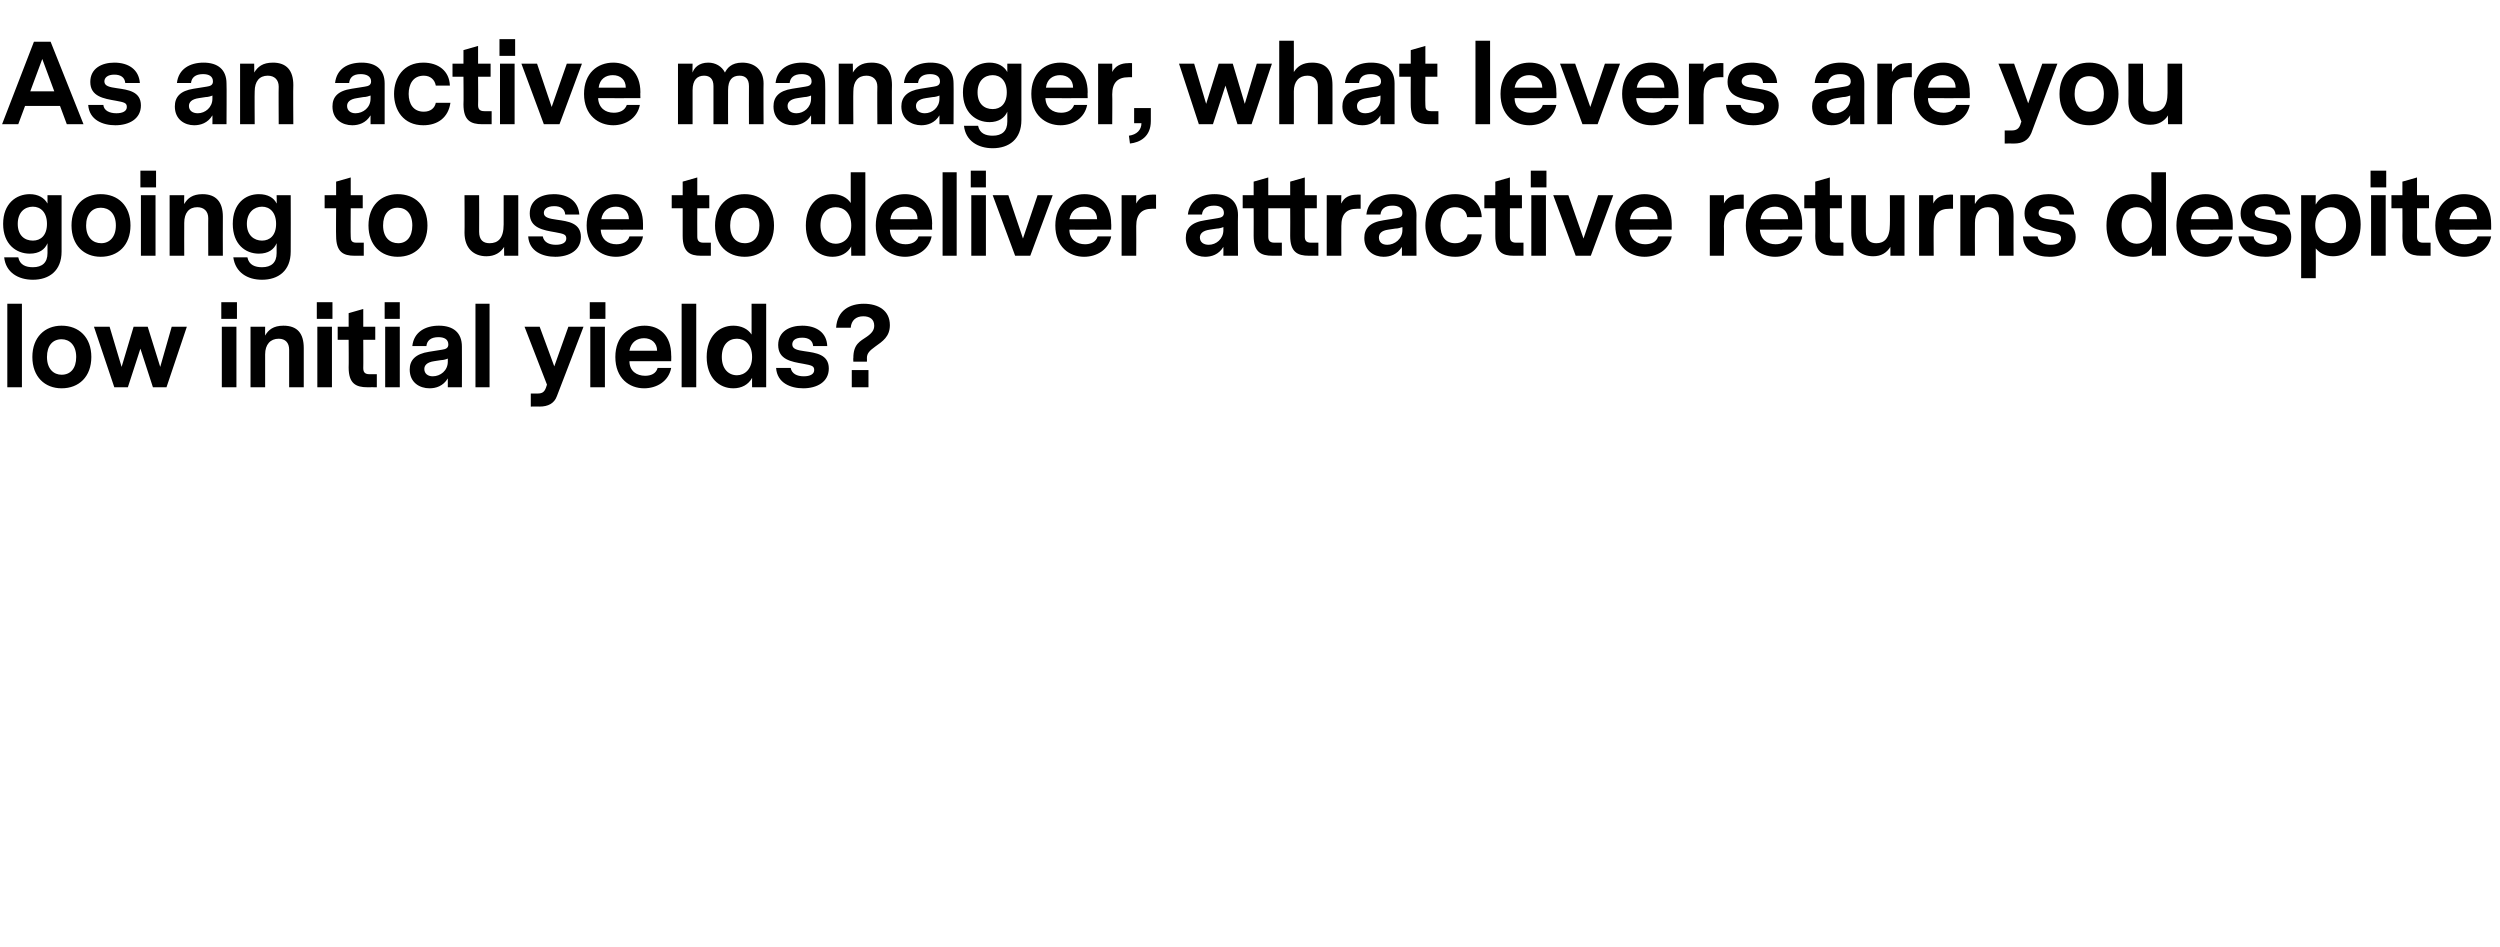
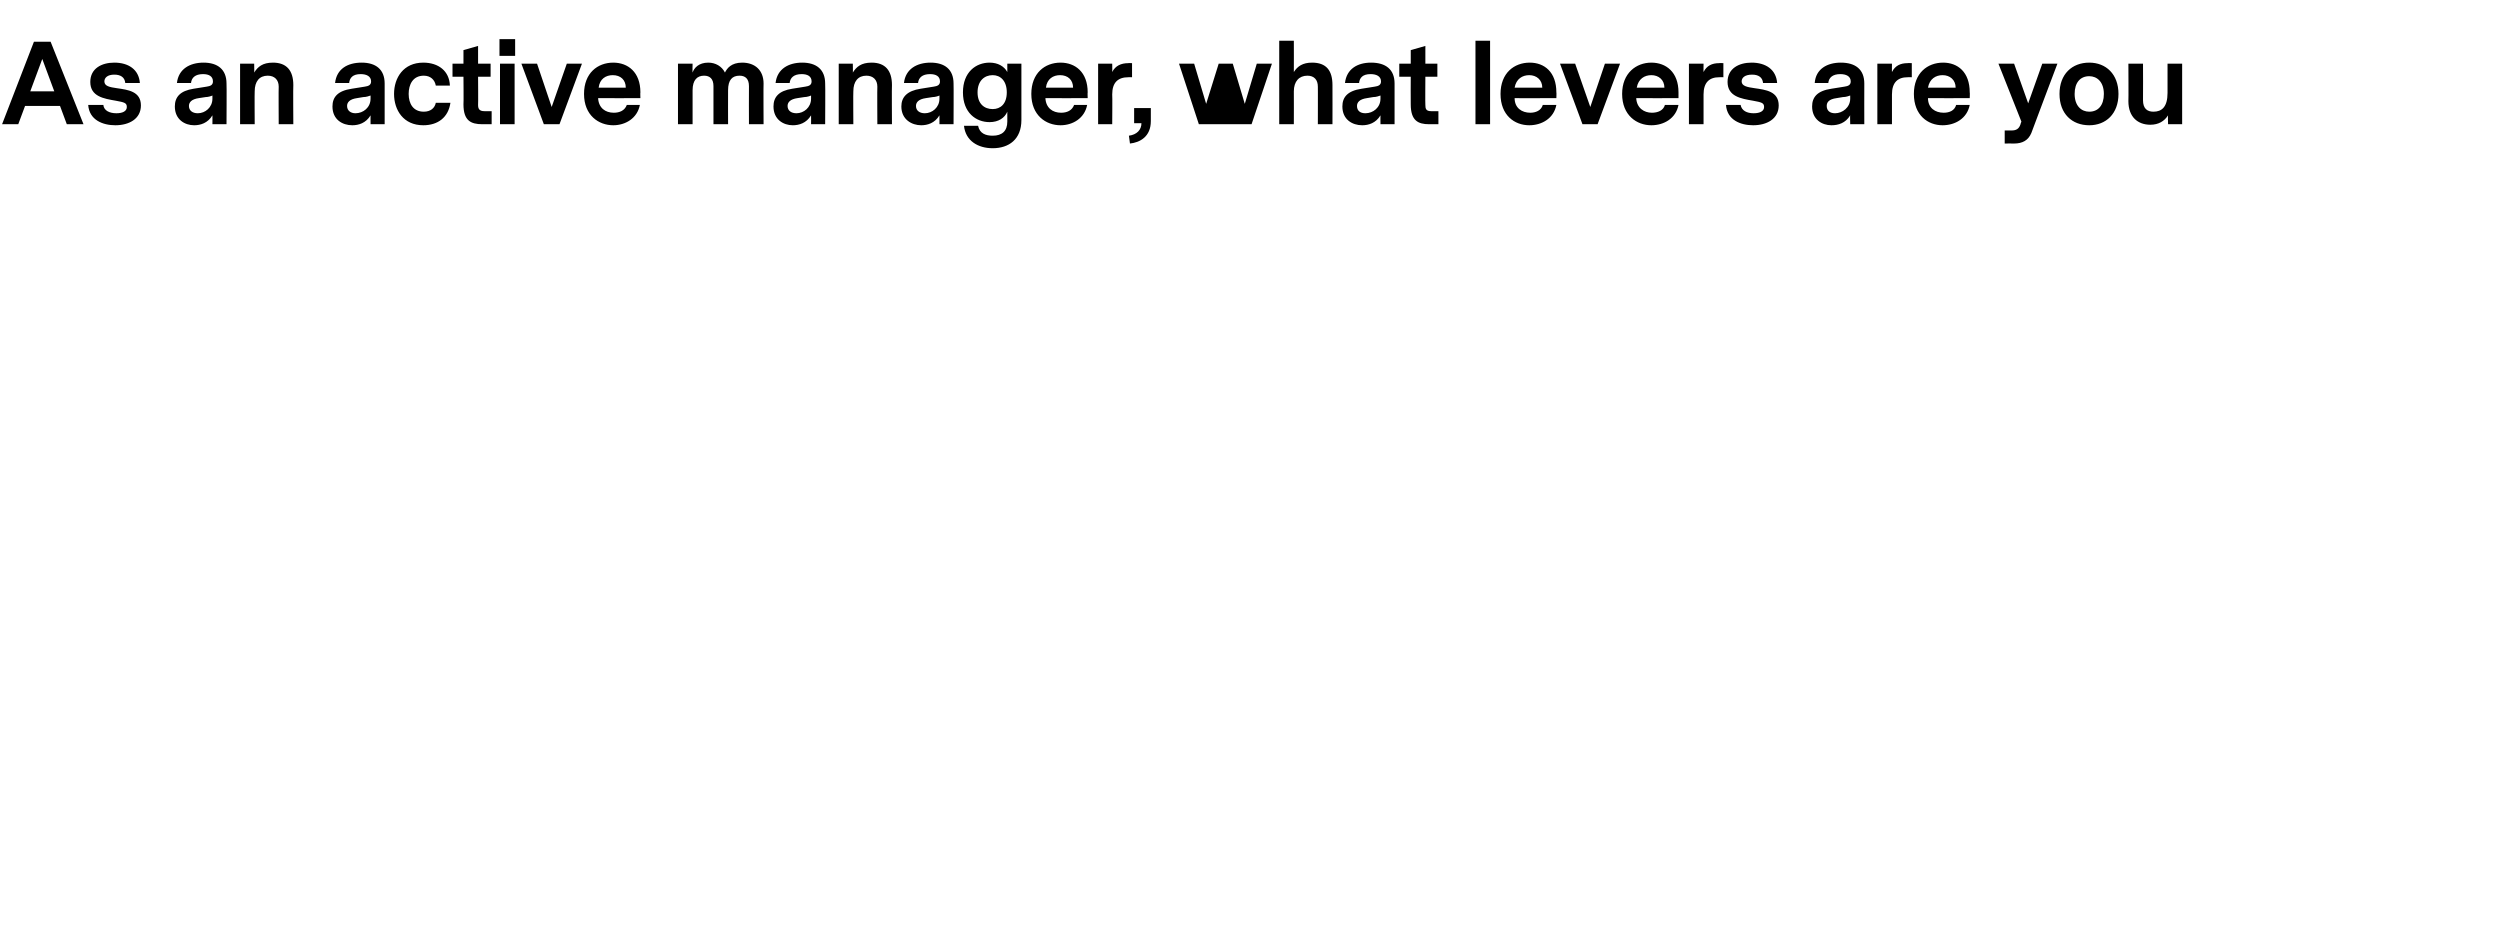
<svg xmlns="http://www.w3.org/2000/svg" version="1.1" width="479px" height="181.4px" viewBox="0 -4 479 181.4" style="top:-4px">
  <desc>As an active manager, what levers are you going to use to deliver attractive returns despite low initial yields</desc>
  <defs />
  <g id="Polygon12105">
-     <path d="M 4.2 70.2 L 1.4 70.2 L 1.4 54.2 L 4.2 54.2 L 4.2 70.2 Z M 17.5 64.4 C 17.5 68.2 15.1 70.4 11.8 70.4 C 8.6 70.4 6.2 68.2 6.2 64.4 C 6.2 60.6 8.6 58.4 11.8 58.4 C 15.1 58.4 17.5 60.6 17.5 64.4 Z M 9 64.4 C 9 66.7 10.3 67.8 11.8 67.8 C 13.5 67.8 14.6 66.6 14.6 64.4 C 14.6 62.1 13.3 61 11.8 61 C 10.1 61 9 62.2 9 64.4 Z M 31.9 70.2 L 29.3 70.2 L 26.9 62.8 L 24.5 70.2 L 21.9 70.2 L 18 58.6 L 21 58.6 L 23.3 66.3 L 25.6 58.6 L 28.3 58.6 L 30.7 66.3 L 32.9 58.6 L 35.8 58.6 L 31.9 70.2 Z M 42.4 57.1 L 45.4 57.1 L 45.4 53.9 L 42.4 53.9 L 42.4 57.1 Z M 42.5 58.6 L 45.3 58.6 L 45.3 70.2 L 42.5 70.2 L 42.5 58.6 Z M 58.2 62.7 C 58.19 62.71 58.2 70.2 58.2 70.2 L 55.4 70.2 C 55.4 70.2 55.4 62.96 55.4 63 C 55.4 61.7 54.7 60.9 53.4 60.9 C 51.8 60.9 50.8 62 50.8 63.9 C 50.8 63.92 50.8 70.2 50.8 70.2 L 48 70.2 L 48 58.6 L 50.8 58.6 C 50.8 58.6 50.78 60.27 50.8 60.3 C 51.4 59.2 52.4 58.4 54.3 58.4 C 57 58.4 58.2 59.9 58.2 62.7 Z M 60.7 57.1 L 63.7 57.1 L 63.7 53.9 L 60.7 53.9 L 60.7 57.1 Z M 60.8 58.6 L 63.6 58.6 L 63.6 70.2 L 60.8 70.2 L 60.8 58.6 Z M 72.2 70.2 C 72.2 70.2 70.39 70.18 70.4 70.2 C 68.2 70.2 66.8 69.5 66.8 66.4 C 66.84 66.4 66.8 61.1 66.8 61.1 L 64.7 61.1 L 64.7 58.6 L 66.8 58.6 L 66.8 56 L 69.6 55.2 L 69.6 58.6 L 71.9 58.6 L 71.9 61.1 L 69.6 61.1 C 69.6 61.1 69.63 66.53 69.6 66.5 C 69.6 67.2 69.8 67.7 70.8 67.7 C 70.81 67.7 72.2 67.7 72.2 67.7 L 72.2 70.2 Z M 73.7 57.1 L 76.6 57.1 L 76.6 53.9 L 73.7 53.9 L 73.7 57.1 Z M 73.8 58.6 L 76.6 58.6 L 76.6 70.2 L 73.8 70.2 L 73.8 58.6 Z M 88.5 62.4 C 88.53 62.39 88.5 70.2 88.5 70.2 L 85.8 70.2 C 85.8 70.2 85.8 68.5 85.8 68.5 C 84.9 70 83.5 70.4 82.3 70.4 C 80.4 70.4 78.5 69.3 78.5 66.8 C 78.5 65 79.6 63.8 82.2 63.4 C 82.2 63.4 84.7 63 84.7 63 C 85.4 62.9 85.9 62.7 85.9 62 C 85.9 61 85.1 60.6 84 60.6 C 82.5 60.6 81.8 61.3 81.7 62.3 C 81.7 62.3 79 62.3 79 62.3 C 79.3 59.6 81.5 58.4 84.1 58.4 C 86.8 58.4 88.5 59.7 88.5 62.4 Z M 85.8 65.3 C 85.8 65.3 85.8 64.7 85.8 64.7 C 85.6 64.8 85 65 84.5 65 C 84.5 65 83.2 65.2 83.2 65.2 C 81.8 65.4 81.3 66 81.3 66.7 C 81.3 67.6 82 68.1 82.9 68.1 C 84.4 68.1 85.8 67 85.8 65.3 Z M 93.8 70.2 L 91.1 70.2 L 91.1 54.2 L 93.8 54.2 L 93.8 70.2 Z M 111.8 58.6 C 111.8 58.6 106.72 71.92 106.7 71.9 C 106.2 73.3 105 73.9 103.4 73.9 C 103.44 73.88 101.7 73.9 101.7 73.9 L 101.7 71.4 C 101.7 71.4 102.96 71.4 103 71.4 C 103.9 71.4 104.3 71.1 104.6 70.3 C 104.62 70.27 104.8 69.7 104.8 69.7 L 100.5 58.6 L 103.4 58.6 L 106.2 66.2 L 108.9 58.6 L 111.8 58.6 Z M 113 57.1 L 116 57.1 L 116 53.9 L 113 53.9 L 113 57.1 Z M 113.1 58.6 L 115.9 58.6 L 115.9 70.2 L 113.1 70.2 L 113.1 58.6 Z M 120.6 65.2 C 120.6 67.1 122 68 123.6 68 C 124.7 68 125.7 67.6 126 66.5 C 126 66.5 128.6 66.5 128.6 66.5 C 128.1 69.1 125.8 70.4 123.4 70.4 C 120.6 70.4 117.9 68.5 117.9 64.4 C 117.9 60.4 120.5 58.4 123.5 58.4 C 126.3 58.4 128.6 60.2 128.6 64.1 C 128.64 64.09 128.6 65.2 128.6 65.2 C 128.6 65.2 120.58 65.23 120.6 65.2 Z M 120.6 63.2 C 120.6 63.2 125.9 63.2 125.9 63.2 C 125.9 61.7 124.8 60.8 123.4 60.8 C 122.1 60.8 120.9 61.5 120.6 63.2 Z M 133.4 70.2 L 130.6 70.2 L 130.6 54.2 L 133.4 54.2 L 133.4 70.2 Z M 146.8 70.2 L 144.1 70.2 C 144.1 70.2 144.08 68.4 144.1 68.4 C 143.4 69.7 142.1 70.4 140.5 70.4 C 137.8 70.4 135.4 68.4 135.4 64.4 C 135.4 60.4 137.8 58.4 140.5 58.4 C 142 58.4 143.3 59 144 60.1 C 144.01 60.12 144 54.2 144 54.2 L 146.8 54.2 L 146.8 70.2 Z M 144.1 64.4 C 144.1 62 142.7 60.9 141.2 60.9 C 139.6 60.9 138.3 62 138.3 64.4 C 138.3 66.7 139.6 67.9 141.2 67.9 C 142.7 67.9 144.1 66.7 144.1 64.4 Z M 158.8 66.6 C 158.8 69.2 156.5 70.4 153.9 70.4 C 151.5 70.4 148.9 69.4 148.7 66.5 C 148.7 66.5 151.5 66.5 151.5 66.5 C 151.7 67.6 152.7 68.1 154 68.1 C 155.2 68.1 156 67.7 156 66.9 C 156 66.1 155.5 66 153.9 65.7 C 151.6 65.3 149.1 64.9 149.1 62.1 C 149.1 59.5 151.3 58.4 153.7 58.4 C 156.4 58.4 158.4 59.7 158.5 62.3 C 158.5 62.3 155.8 62.3 155.8 62.3 C 155.7 61.2 154.9 60.7 153.7 60.7 C 152.3 60.7 151.8 61.3 151.8 62 C 151.8 62.9 152.8 63.1 154.2 63.3 C 156.3 63.6 158.8 63.9 158.8 66.6 Z M 163.5 64.6 C 163.5 61.9 164.8 61.4 166.1 60.5 C 167.1 59.8 167.5 59.2 167.5 58.4 C 167.5 57.2 166.7 56.6 165.4 56.6 C 164 56.6 163.1 57.4 163 58.8 C 163 58.8 160.2 58.8 160.2 58.8 C 160.4 55.4 162.9 54.2 165.5 54.2 C 168.3 54.2 170.5 55.5 170.5 58.3 C 170.5 60.5 169.1 61.4 167.7 62.4 C 166.6 63.2 166.1 63.7 166.1 64.6 C 166.13 64.64 166.1 65.3 166.1 65.3 L 163.5 65.3 C 163.5 65.3 163.46 64.55 163.5 64.6 Z M 163.2 66.9 L 166.4 66.9 L 166.4 70.2 L 163.2 70.2 L 163.2 66.9 Z " stroke="none" fill="#000" />
-   </g>
+     </g>
  <g id="Polygon12104">
-     <path d="M 11.8 44.2 C 11.8 47.9 9.4 49.6 6.3 49.6 C 3.5 49.6 1.1 48.2 0.8 45.3 C 0.8 45.3 3.5 45.3 3.5 45.3 C 3.8 46.8 5 47.2 6.3 47.2 C 8.1 47.2 9.1 46.3 9.1 44.5 C 9.1 44.5 9.1 42.6 9.1 42.6 C 8.6 43.8 7.5 44.6 5.7 44.6 C 3.1 44.6 0.6 42.8 0.6 38.9 C 0.6 35 3.1 33.2 5.7 33.2 C 7.3 33.2 8.5 33.9 9.1 35 C 9.11 35.01 9.1 33.4 9.1 33.4 L 11.8 33.4 C 11.8 33.4 11.8 44.2 11.8 44.2 Z M 9 38.9 C 9 36.7 7.8 35.6 6.3 35.6 C 4.7 35.6 3.4 36.7 3.4 38.9 C 3.4 41.1 4.7 42.1 6.3 42.1 C 7.8 42.1 9 41.1 9 38.9 Z M 25 39.2 C 25 43 22.6 45.2 19.3 45.2 C 16.1 45.2 13.7 43 13.7 39.2 C 13.7 35.4 16.1 33.2 19.3 33.2 C 22.6 33.2 25 35.4 25 39.2 Z M 16.5 39.2 C 16.5 41.5 17.8 42.6 19.4 42.6 C 21 42.6 22.2 41.4 22.2 39.2 C 22.2 36.9 20.9 35.8 19.3 35.8 C 17.7 35.8 16.5 37 16.5 39.2 Z M 26.9 31.9 L 29.9 31.9 L 29.9 28.7 L 26.9 28.7 L 26.9 31.9 Z M 27 33.4 L 29.8 33.4 L 29.8 45 L 27 45 L 27 33.4 Z M 42.7 37.5 C 42.67 37.51 42.7 45 42.7 45 L 39.9 45 C 39.9 45 39.88 37.76 39.9 37.8 C 39.9 36.5 39.1 35.7 37.8 35.7 C 36.2 35.7 35.3 36.8 35.3 38.7 C 35.28 38.72 35.3 45 35.3 45 L 32.5 45 L 32.5 33.4 L 35.3 33.4 C 35.3 33.4 35.26 35.07 35.3 35.1 C 35.9 34 36.9 33.2 38.8 33.2 C 41.4 33.2 42.7 34.7 42.7 37.5 Z M 55.7 44.2 C 55.7 47.9 53.3 49.6 50.2 49.6 C 47.4 49.6 45.1 48.2 44.7 45.3 C 44.7 45.3 47.4 45.3 47.4 45.3 C 47.7 46.8 48.9 47.2 50.2 47.2 C 52 47.2 53 46.3 53 44.5 C 53 44.5 53 42.6 53 42.6 C 52.5 43.8 51.4 44.6 49.6 44.6 C 47 44.6 44.6 42.8 44.6 38.9 C 44.6 35 47 33.2 49.6 33.2 C 51.3 33.2 52.5 33.9 53 35 C 53.05 35.01 53 33.4 53 33.4 L 55.7 33.4 C 55.7 33.4 55.73 44.2 55.7 44.2 Z M 52.9 38.9 C 52.9 36.7 51.7 35.6 50.2 35.6 C 48.7 35.6 47.3 36.7 47.3 38.9 C 47.3 41.1 48.7 42.1 50.2 42.1 C 51.7 42.1 52.9 41.1 52.9 38.9 Z M 69.7 45 C 69.7 45 67.91 44.98 67.9 45 C 65.8 45 64.4 44.3 64.4 41.2 C 64.36 41.2 64.4 35.9 64.4 35.9 L 62.2 35.9 L 62.2 33.4 L 64.4 33.4 L 64.4 30.8 L 67.2 30 L 67.2 33.4 L 69.5 33.4 L 69.5 35.9 L 67.2 35.9 C 67.2 35.9 67.16 41.33 67.2 41.3 C 67.2 42 67.3 42.5 68.3 42.5 C 68.33 42.5 69.7 42.5 69.7 42.5 L 69.7 45 Z M 81.9 39.2 C 81.9 43 79.5 45.2 76.2 45.2 C 73 45.2 70.6 43 70.6 39.2 C 70.6 35.4 73 33.2 76.2 33.2 C 79.5 33.2 81.9 35.4 81.9 39.2 Z M 73.4 39.2 C 73.4 41.5 74.7 42.6 76.3 42.6 C 77.9 42.6 79 41.4 79 39.2 C 79 36.9 77.8 35.8 76.2 35.8 C 74.5 35.8 73.4 37 73.4 39.2 Z M 99.3 45 L 96.6 45 C 96.6 45 96.56 43.34 96.6 43.3 C 95.9 44.4 94.8 45.1 93.2 45.1 C 90.8 45.1 89 43.6 89 40.6 C 89.04 40.59 89 33.4 89 33.4 L 91.8 33.4 C 91.8 33.4 91.83 40.38 91.8 40.4 C 91.8 42 92.6 42.6 93.8 42.6 C 95.4 42.6 96.5 41.7 96.5 39 C 96.49 39 96.5 33.4 96.5 33.4 L 99.3 33.4 L 99.3 45 Z M 111.3 41.4 C 111.3 44 109 45.2 106.4 45.2 C 104 45.2 101.4 44.2 101.2 41.3 C 101.2 41.3 104 41.3 104 41.3 C 104.2 42.4 105.2 42.9 106.5 42.9 C 107.7 42.9 108.5 42.5 108.5 41.7 C 108.5 40.9 108 40.8 106.4 40.5 C 104.1 40.1 101.5 39.7 101.5 36.9 C 101.5 34.3 103.7 33.2 106.1 33.2 C 108.8 33.2 110.8 34.5 111 37.1 C 111 37.1 108.3 37.1 108.3 37.1 C 108.2 36 107.4 35.5 106.2 35.5 C 104.8 35.5 104.2 36.1 104.2 36.8 C 104.2 37.7 105.3 37.9 106.7 38.1 C 108.8 38.4 111.3 38.7 111.3 41.4 Z M 115.1 40 C 115.2 41.9 116.5 42.8 118.1 42.8 C 119.2 42.8 120.3 42.4 120.6 41.3 C 120.6 41.3 123.2 41.3 123.2 41.3 C 122.7 43.9 120.4 45.2 118 45.2 C 115.2 45.2 112.4 43.3 112.4 39.2 C 112.4 35.2 115.1 33.2 118 33.2 C 120.8 33.2 123.2 35 123.2 38.9 C 123.21 38.89 123.2 40 123.2 40 C 123.2 40 115.14 40.03 115.1 40 Z M 115.2 38 C 115.2 38 120.5 38 120.5 38 C 120.5 36.5 119.4 35.6 118 35.6 C 116.7 35.6 115.5 36.3 115.2 38 Z M 136.2 45 C 136.2 45 134.34 44.98 134.3 45 C 132.2 45 130.8 44.3 130.8 41.2 C 130.79 41.2 130.8 35.9 130.8 35.9 L 128.7 35.9 L 128.7 33.4 L 130.8 33.4 L 130.8 30.8 L 133.6 30 L 133.6 33.4 L 135.9 33.4 L 135.9 35.9 L 133.6 35.9 C 133.6 35.9 133.58 41.33 133.6 41.3 C 133.6 42 133.8 42.5 134.8 42.5 C 134.76 42.5 136.2 42.5 136.2 42.5 L 136.2 45 Z M 148.3 39.2 C 148.3 43 145.9 45.2 142.7 45.2 C 139.4 45.2 137 43 137 39.2 C 137 35.4 139.4 33.2 142.7 33.2 C 145.9 33.2 148.3 35.4 148.3 39.2 Z M 139.9 39.2 C 139.9 41.5 141.1 42.6 142.7 42.6 C 144.4 42.6 145.5 41.4 145.5 39.2 C 145.5 36.9 144.2 35.8 142.6 35.8 C 141 35.8 139.9 37 139.9 39.2 Z M 165.8 45 L 163.1 45 C 163.1 45 163.06 43.2 163.1 43.2 C 162.4 44.5 161.1 45.2 159.5 45.2 C 156.8 45.2 154.4 43.2 154.4 39.2 C 154.4 35.2 156.8 33.2 159.5 33.2 C 161 33.2 162.3 33.8 163 34.9 C 163 34.92 163 29 163 29 L 165.8 29 L 165.8 45 Z M 163.1 39.2 C 163.1 36.8 161.7 35.7 160.1 35.7 C 158.6 35.7 157.2 36.8 157.2 39.2 C 157.2 41.5 158.6 42.7 160.1 42.7 C 161.7 42.7 163.1 41.5 163.1 39.2 Z M 170.5 40 C 170.6 41.9 171.9 42.8 173.5 42.8 C 174.6 42.8 175.6 42.4 176 41.3 C 176 41.3 178.5 41.3 178.5 41.3 C 178 43.9 175.7 45.2 173.4 45.2 C 170.6 45.2 167.8 43.3 167.8 39.2 C 167.8 35.2 170.4 33.2 173.4 33.2 C 176.2 33.2 178.6 35 178.6 38.9 C 178.56 38.89 178.6 40 178.6 40 C 178.6 40 170.5 40.03 170.5 40 Z M 170.6 38 C 170.6 38 175.8 38 175.8 38 C 175.8 36.5 174.8 35.6 173.3 35.6 C 172.1 35.6 170.8 36.3 170.6 38 Z M 183.3 45 L 180.6 45 L 180.6 29 L 183.3 29 L 183.3 45 Z M 186 31.9 L 188.9 31.9 L 188.9 28.7 L 186 28.7 L 186 31.9 Z M 186.1 33.4 L 188.9 33.4 L 188.9 45 L 186.1 45 L 186.1 33.4 Z M 197.4 45 L 194.5 45 L 190.2 33.4 L 193.2 33.4 L 196 41.7 L 198.8 33.4 L 201.7 33.4 L 197.4 45 Z M 204.9 40 C 204.9 41.9 206.3 42.8 207.9 42.8 C 208.9 42.8 210 42.4 210.3 41.3 C 210.3 41.3 212.9 41.3 212.9 41.3 C 212.4 43.9 210.1 45.2 207.7 45.2 C 204.9 45.2 202.2 43.3 202.2 39.2 C 202.2 35.2 204.8 33.2 207.8 33.2 C 210.6 33.2 212.9 35 212.9 38.9 C 212.94 38.89 212.9 40 212.9 40 C 212.9 40 204.87 40.03 204.9 40 Z M 204.9 38 C 204.9 38 210.2 38 210.2 38 C 210.2 36.5 209.1 35.6 207.7 35.6 C 206.4 35.6 205.2 36.3 204.9 38 Z M 221.5 36 C 221.5 36 220.75 35.97 220.7 36 C 218.8 36 217.7 37 217.7 39.3 C 217.73 39.31 217.7 45 217.7 45 L 214.9 45 L 214.9 33.4 L 217.7 33.4 C 217.7 33.4 217.7 35.05 217.7 35 C 218.3 33.8 219.4 33.3 220.7 33.3 C 220.73 33.26 221.5 33.3 221.5 33.3 L 221.5 36 Z M 237.2 37.2 C 237.15 37.19 237.2 45 237.2 45 L 234.4 45 C 234.4 45 234.42 43.3 234.4 43.3 C 233.5 44.8 232.1 45.2 230.9 45.2 C 229.1 45.2 227.2 44.1 227.2 41.6 C 227.2 39.8 228.2 38.6 230.9 38.2 C 230.9 38.2 233.3 37.8 233.3 37.8 C 234 37.7 234.5 37.5 234.5 36.8 C 234.5 35.8 233.7 35.4 232.6 35.4 C 231.1 35.4 230.4 36.1 230.3 37.1 C 230.3 37.1 227.6 37.1 227.6 37.1 C 227.9 34.4 230.1 33.2 232.7 33.2 C 235.4 33.2 237.2 34.5 237.2 37.2 Z M 234.4 40.1 C 234.4 40.1 234.4 39.5 234.4 39.5 C 234.2 39.6 233.6 39.8 233.1 39.8 C 233.1 39.8 231.8 40 231.8 40 C 230.4 40.2 229.9 40.8 229.9 41.5 C 229.9 42.4 230.6 42.9 231.6 42.9 C 233 42.9 234.4 41.8 234.4 40.1 Z M 252.6 45 C 252.6 45 250.78 44.98 250.8 45 C 248.6 45 247.2 44.3 247.2 41.2 C 247.23 41.2 247.2 35.9 247.2 35.9 L 243 35.9 C 243 35.9 243.01 41.33 243 41.3 C 243 42 243.2 42.5 244.2 42.5 C 244.19 42.5 245.6 42.5 245.6 42.5 L 245.6 45 C 245.6 45 243.77 44.98 243.8 45 C 241.6 45 240.2 44.3 240.2 41.2 C 240.22 41.2 240.2 35.9 240.2 35.9 L 238.1 35.9 L 238.1 33.4 L 240.2 33.4 L 240.2 30.8 L 243 30 L 243 33.4 L 247.2 33.4 L 247.2 30.8 L 250 30 L 250 33.4 L 252.3 33.4 L 252.3 35.9 L 250 35.9 C 250 35.9 250.02 41.33 250 41.3 C 250 42 250.2 42.5 251.2 42.5 C 251.2 42.5 252.6 42.5 252.6 42.5 L 252.6 45 Z M 260.7 36 C 260.7 36 260 35.97 260 36 C 258 36 257 37 257 39.3 C 256.97 39.31 257 45 257 45 L 254.2 45 L 254.2 33.4 L 257 33.4 C 257 33.4 256.95 35.05 257 35 C 257.5 33.8 258.6 33.3 260 33.3 C 259.98 33.26 260.7 33.3 260.7 33.3 L 260.7 36 Z M 271.4 37.2 C 271.36 37.19 271.4 45 271.4 45 L 268.6 45 C 268.6 45 268.63 43.3 268.6 43.3 C 267.7 44.8 266.3 45.2 265.1 45.2 C 263.3 45.2 261.4 44.1 261.4 41.6 C 261.4 39.8 262.4 38.6 265.1 38.2 C 265.1 38.2 267.6 37.8 267.6 37.8 C 268.3 37.7 268.7 37.5 268.7 36.8 C 268.7 35.8 267.9 35.4 266.8 35.4 C 265.3 35.4 264.6 36.1 264.5 37.1 C 264.5 37.1 261.8 37.1 261.8 37.1 C 262.1 34.4 264.3 33.2 266.9 33.2 C 269.6 33.2 271.4 34.5 271.4 37.2 Z M 268.7 40.1 C 268.7 40.1 268.7 39.5 268.7 39.5 C 268.4 39.6 267.9 39.8 267.3 39.8 C 267.3 39.8 266 40 266 40 C 264.6 40.2 264.2 40.8 264.2 41.5 C 264.2 42.4 264.8 42.9 265.8 42.9 C 267.2 42.9 268.7 41.8 268.7 40.1 Z M 278.8 45.2 C 275 45.2 273.1 42.3 273.1 39.2 C 273.1 36.1 274.9 33.2 278.8 33.2 C 281.6 33.2 283.8 34.8 283.9 37.6 C 283.9 37.6 281.1 37.6 281.1 37.6 C 281 36.5 280.2 35.7 278.8 35.7 C 276.8 35.7 276 37.4 276 39.2 C 276 41.1 276.8 42.6 278.8 42.6 C 280.2 42.6 281 41.9 281.2 40.9 C 281.2 40.9 283.9 40.9 283.9 40.9 C 283.6 43.7 281.6 45.2 278.8 45.2 Z M 291.9 45 C 291.9 45 290.05 44.98 290 45 C 287.9 45 286.5 44.3 286.5 41.2 C 286.5 41.2 286.5 35.9 286.5 35.9 L 284.4 35.9 L 284.4 33.4 L 286.5 33.4 L 286.5 30.8 L 289.3 30 L 289.3 33.4 L 291.6 33.4 L 291.6 35.9 L 289.3 35.9 C 289.3 35.9 289.29 41.33 289.3 41.3 C 289.3 42 289.5 42.5 290.5 42.5 C 290.47 42.5 291.9 42.5 291.9 42.5 L 291.9 45 Z M 293.3 31.9 L 296.3 31.9 L 296.3 28.7 L 293.3 28.7 L 293.3 31.9 Z M 293.4 33.4 L 296.2 33.4 L 296.2 45 L 293.4 45 L 293.4 33.4 Z M 304.8 45 L 301.9 45 L 297.6 33.4 L 300.5 33.4 L 303.4 41.7 L 306.2 33.4 L 309.1 33.4 L 304.8 45 Z M 312.2 40 C 312.3 41.9 313.7 42.8 315.2 42.8 C 316.3 42.8 317.4 42.4 317.7 41.3 C 317.7 41.3 320.3 41.3 320.3 41.3 C 319.8 43.9 317.5 45.2 315.1 45.2 C 312.3 45.2 309.5 43.3 309.5 39.2 C 309.5 35.2 312.2 33.2 315.1 33.2 C 317.9 33.2 320.3 35 320.3 38.9 C 320.31 38.89 320.3 40 320.3 40 C 320.3 40 312.25 40.03 312.2 40 Z M 312.3 38 C 312.3 38 317.6 38 317.6 38 C 317.6 36.5 316.5 35.6 315.1 35.6 C 313.8 35.6 312.6 36.3 312.3 38 Z M 334.1 36 C 334.1 36 333.37 35.97 333.4 36 C 331.4 36 330.3 37 330.3 39.3 C 330.35 39.31 330.3 45 330.3 45 L 327.6 45 L 327.6 33.4 L 330.3 33.4 C 330.3 33.4 330.33 35.05 330.3 35 C 330.9 33.8 332 33.3 333.4 33.3 C 333.35 33.26 334.1 33.3 334.1 33.3 L 334.1 36 Z M 337.2 40 C 337.3 41.9 338.6 42.8 340.2 42.8 C 341.3 42.8 342.4 42.4 342.7 41.3 C 342.7 41.3 345.3 41.3 345.3 41.3 C 344.8 43.9 342.5 45.2 340.1 45.2 C 337.3 45.2 334.5 43.3 334.5 39.2 C 334.5 35.2 337.2 33.2 340.1 33.2 C 342.9 33.2 345.3 35 345.3 38.9 C 345.3 38.89 345.3 40 345.3 40 C 345.3 40 337.24 40.03 337.2 40 Z M 337.3 38 C 337.3 38 342.6 38 342.6 38 C 342.6 36.5 341.5 35.6 340.1 35.6 C 338.8 35.6 337.6 36.3 337.3 38 Z M 353.2 45 C 353.2 45 351.39 44.98 351.4 45 C 349.2 45 347.8 44.3 347.8 41.2 C 347.84 41.2 347.8 35.9 347.8 35.9 L 345.7 35.9 L 345.7 33.4 L 347.8 33.4 L 347.8 30.8 L 350.6 30 L 350.6 33.4 L 352.9 33.4 L 352.9 35.9 L 350.6 35.9 C 350.6 35.9 350.63 41.33 350.6 41.3 C 350.6 42 350.8 42.5 351.8 42.5 C 351.81 42.5 353.2 42.5 353.2 42.5 L 353.2 45 Z M 364.9 45 L 362.2 45 C 362.2 45 362.2 43.34 362.2 43.3 C 361.5 44.4 360.5 45.1 358.9 45.1 C 356.5 45.1 354.7 43.6 354.7 40.6 C 354.69 40.59 354.7 33.4 354.7 33.4 L 357.5 33.4 C 357.5 33.4 357.48 40.38 357.5 40.4 C 357.5 42 358.3 42.6 359.5 42.6 C 361 42.6 362.1 41.7 362.1 39 C 362.14 39 362.1 33.4 362.1 33.4 L 364.9 33.4 L 364.9 45 Z M 374.2 36 C 374.2 36 373.48 35.97 373.5 36 C 371.5 36 370.5 37 370.5 39.3 C 370.46 39.31 370.5 45 370.5 45 L 367.7 45 L 367.7 33.4 L 370.4 33.4 C 370.4 33.4 370.44 35.05 370.4 35 C 371 33.8 372.1 33.3 373.5 33.3 C 373.46 33.26 374.2 33.3 374.2 33.3 L 374.2 36 Z M 385.8 37.5 C 385.77 37.51 385.8 45 385.8 45 L 383 45 C 383 45 382.97 37.76 383 37.8 C 383 36.5 382.2 35.7 380.9 35.7 C 379.3 35.7 378.4 36.8 378.4 38.7 C 378.37 38.72 378.4 45 378.4 45 L 375.6 45 L 375.6 33.4 L 378.4 33.4 C 378.4 33.4 378.35 35.07 378.4 35.1 C 379 34 379.9 33.2 381.9 33.2 C 384.5 33.2 385.8 34.7 385.8 37.5 Z M 397.7 41.4 C 397.7 44 395.3 45.2 392.7 45.2 C 390.3 45.2 387.7 44.2 387.6 41.3 C 387.6 41.3 390.4 41.3 390.4 41.3 C 390.6 42.4 391.6 42.9 392.9 42.9 C 394.1 42.9 394.9 42.5 394.9 41.7 C 394.9 40.9 394.4 40.8 392.8 40.5 C 390.5 40.1 387.9 39.7 387.9 36.9 C 387.9 34.3 390.1 33.2 392.5 33.2 C 395.2 33.2 397.2 34.5 397.4 37.1 C 397.4 37.1 394.6 37.1 394.6 37.1 C 394.5 36 393.7 35.5 392.5 35.5 C 391.2 35.5 390.6 36.1 390.6 36.8 C 390.6 37.7 391.6 37.9 393.1 38.1 C 395.1 38.4 397.7 38.7 397.7 41.4 Z M 415 45 L 412.3 45 C 412.3 45 412.29 43.2 412.3 43.2 C 411.7 44.5 410.3 45.2 408.7 45.2 C 406 45.2 403.6 43.2 403.6 39.2 C 403.6 35.2 406 33.2 408.7 33.2 C 410.2 33.2 411.5 33.8 412.2 34.9 C 412.23 34.92 412.2 29 412.2 29 L 415 29 L 415 45 Z M 412.3 39.2 C 412.3 36.8 410.9 35.7 409.4 35.7 C 407.9 35.7 406.5 36.8 406.5 39.2 C 406.5 41.5 407.9 42.7 409.4 42.7 C 410.9 42.7 412.3 41.5 412.3 39.2 Z M 419.7 40 C 419.8 41.9 421.1 42.8 422.7 42.8 C 423.8 42.8 424.8 42.4 425.2 41.3 C 425.2 41.3 427.7 41.3 427.7 41.3 C 427.2 43.9 425 45.2 422.6 45.2 C 419.8 45.2 417 43.3 417 39.2 C 417 35.2 419.6 33.2 422.6 33.2 C 425.4 33.2 427.8 35 427.8 38.9 C 427.79 38.89 427.8 40 427.8 40 C 427.8 40 419.72 40.03 419.7 40 Z M 419.8 38 C 419.8 38 425.1 38 425.1 38 C 425.1 36.5 424 35.6 422.6 35.6 C 421.3 35.6 420 36.3 419.8 38 Z M 439 41.4 C 439 44 436.7 45.2 434.1 45.2 C 431.7 45.2 429.1 44.2 428.9 41.3 C 428.9 41.3 431.8 41.3 431.8 41.3 C 431.9 42.4 433 42.9 434.3 42.9 C 435.5 42.9 436.3 42.5 436.3 41.7 C 436.3 40.9 435.7 40.8 434.1 40.5 C 431.9 40.1 429.3 39.7 429.3 36.9 C 429.3 34.3 431.5 33.2 433.9 33.2 C 436.6 33.2 438.6 34.5 438.8 37.1 C 438.8 37.1 436 37.1 436 37.1 C 435.9 36 435.1 35.5 433.9 35.5 C 432.6 35.5 432 36.1 432 36.8 C 432 37.7 433 37.9 434.4 38.1 C 436.5 38.4 439 38.7 439 41.4 Z M 452.3 39 C 452.3 43.2 449.7 45.1 447 45.1 C 445.4 45.1 444.4 44.4 443.7 43.6 C 443.73 43.6 443.7 49.3 443.7 49.3 L 440.9 49.3 L 440.9 33.4 L 443.7 33.4 C 443.7 33.4 443.66 35.24 443.7 35.2 C 444.3 34 445.6 33.2 447.3 33.2 C 450 33.2 452.3 35.1 452.3 39 Z M 449.5 39.2 C 449.5 36.8 448.1 35.7 446.6 35.7 C 445.1 35.7 443.6 36.8 443.6 39.2 C 443.6 41.5 445.1 42.6 446.6 42.6 C 448.1 42.6 449.5 41.5 449.5 39.2 Z M 454.2 31.9 L 457.2 31.9 L 457.2 28.7 L 454.2 28.7 L 454.2 31.9 Z M 454.3 33.4 L 457.1 33.4 L 457.1 45 L 454.3 45 L 454.3 33.4 Z M 465.7 45 C 465.7 45 463.88 44.98 463.9 45 C 461.7 45 460.3 44.3 460.3 41.2 C 460.34 41.2 460.3 35.9 460.3 35.9 L 458.2 35.9 L 458.2 33.4 L 460.3 33.4 L 460.3 30.8 L 463.1 30 L 463.1 33.4 L 465.4 33.4 L 465.4 35.9 L 463.1 35.9 C 463.1 35.9 463.13 41.33 463.1 41.3 C 463.1 42 463.3 42.5 464.3 42.5 C 464.3 42.5 465.7 42.5 465.7 42.5 L 465.7 45 Z M 469.3 40 C 469.3 41.9 470.7 42.8 472.2 42.8 C 473.3 42.8 474.4 42.4 474.7 41.3 C 474.7 41.3 477.3 41.3 477.3 41.3 C 476.8 43.9 474.5 45.2 472.1 45.2 C 469.3 45.2 466.6 43.3 466.6 39.2 C 466.6 35.2 469.2 33.2 472.1 33.2 C 475 33.2 477.3 35 477.3 38.9 C 477.32 38.89 477.3 40 477.3 40 C 477.3 40 469.26 40.03 469.3 40 Z M 469.3 38 C 469.3 38 474.6 38 474.6 38 C 474.6 36.5 473.5 35.6 472.1 35.6 C 470.8 35.6 469.6 36.3 469.3 38 Z " stroke="none" fill="#000" />
-   </g>
+     </g>
  <g id="Polygon12103">
-     <path d="M 11.5 16.3 L 4.8 16.3 L 3.5 19.8 L 0.4 19.8 L 6.5 4 L 9.7 4 L 16 19.8 L 12.8 19.8 L 11.5 16.3 Z M 10.4 13.5 L 8.1 7.3 L 5.8 13.5 L 10.4 13.5 Z M 27 16.2 C 27 18.8 24.7 20 22.1 20 C 19.7 20 17.1 19 16.9 16.1 C 16.9 16.1 19.8 16.1 19.8 16.1 C 19.9 17.2 21 17.7 22.3 17.7 C 23.5 17.7 24.3 17.3 24.3 16.5 C 24.3 15.7 23.8 15.6 22.2 15.3 C 19.9 14.9 17.3 14.5 17.3 11.7 C 17.3 9.1 19.5 8 21.9 8 C 24.6 8 26.6 9.3 26.8 11.9 C 26.8 11.9 24 11.9 24 11.9 C 23.9 10.8 23.1 10.3 21.9 10.3 C 20.6 10.3 20 10.9 20 11.6 C 20 12.5 21 12.7 22.4 12.9 C 24.5 13.2 27 13.5 27 16.2 Z M 43.4 12 C 43.45 11.99 43.4 19.8 43.4 19.8 L 40.7 19.8 C 40.7 19.8 40.72 18.1 40.7 18.1 C 39.8 19.6 38.4 20 37.2 20 C 35.4 20 33.5 18.9 33.5 16.4 C 33.5 14.6 34.5 13.4 37.1 13 C 37.1 13 39.6 12.6 39.6 12.6 C 40.3 12.5 40.8 12.3 40.8 11.6 C 40.8 10.6 40 10.2 38.9 10.2 C 37.4 10.2 36.7 10.9 36.6 11.9 C 36.6 11.9 33.9 11.9 33.9 11.9 C 34.2 9.2 36.4 8 39 8 C 41.7 8 43.4 9.3 43.4 12 Z M 40.7 14.9 C 40.7 14.9 40.7 14.3 40.7 14.3 C 40.5 14.4 39.9 14.6 39.4 14.6 C 39.4 14.6 38.1 14.8 38.1 14.8 C 36.7 15 36.2 15.6 36.2 16.3 C 36.2 17.2 36.9 17.7 37.9 17.7 C 39.3 17.7 40.7 16.6 40.7 14.9 Z M 56.2 12.3 C 56.15 12.31 56.2 19.8 56.2 19.8 L 53.4 19.8 C 53.4 19.8 53.36 12.56 53.4 12.6 C 53.4 11.3 52.6 10.5 51.3 10.5 C 49.7 10.5 48.8 11.6 48.8 13.5 C 48.76 13.52 48.8 19.8 48.8 19.8 L 46 19.8 L 46 8.2 L 48.7 8.2 C 48.7 8.2 48.74 9.87 48.7 9.9 C 49.4 8.8 50.3 8 52.3 8 C 54.9 8 56.2 9.5 56.2 12.3 Z M 73.7 12 C 73.71 11.99 73.7 19.8 73.7 19.8 L 71 19.8 C 71 19.8 70.98 18.1 71 18.1 C 70.1 19.6 68.7 20 67.5 20 C 65.6 20 63.7 18.9 63.7 16.4 C 63.7 14.6 64.7 13.4 67.4 13 C 67.4 13 69.9 12.6 69.9 12.6 C 70.6 12.5 71.1 12.3 71.1 11.6 C 71.1 10.6 70.2 10.2 69.1 10.2 C 67.6 10.2 67 10.9 66.9 11.9 C 66.9 11.9 64.2 11.9 64.2 11.9 C 64.5 9.2 66.6 8 69.3 8 C 72 8 73.7 9.3 73.7 12 Z M 71 14.9 C 71 14.9 71 14.3 71 14.3 C 70.7 14.4 70.2 14.6 69.6 14.6 C 69.6 14.6 68.4 14.8 68.4 14.8 C 67 15 66.5 15.6 66.5 16.3 C 66.5 17.2 67.2 17.7 68.1 17.7 C 69.6 17.7 71 16.6 71 14.9 Z M 81.1 20 C 77.3 20 75.5 17.1 75.5 14 C 75.5 10.9 77.3 8 81.1 8 C 84 8 86.1 9.6 86.2 12.4 C 86.2 12.4 83.5 12.4 83.5 12.4 C 83.3 11.3 82.5 10.5 81.2 10.5 C 79.1 10.5 78.3 12.2 78.3 14 C 78.3 15.9 79.2 17.4 81.2 17.4 C 82.5 17.4 83.3 16.7 83.5 15.7 C 83.5 15.7 86.3 15.7 86.3 15.7 C 85.9 18.5 83.9 20 81.1 20 Z M 94.2 19.8 C 94.2 19.8 92.4 19.78 92.4 19.8 C 90.2 19.8 88.8 19.1 88.8 16 C 88.85 16 88.8 10.7 88.8 10.7 L 86.7 10.7 L 86.7 8.2 L 88.8 8.2 L 88.8 5.6 L 91.6 4.8 L 91.6 8.2 L 94 8.2 L 94 10.7 L 91.6 10.7 C 91.6 10.7 91.64 16.13 91.6 16.1 C 91.6 16.8 91.8 17.3 92.8 17.3 C 92.82 17.3 94.2 17.3 94.2 17.3 L 94.2 19.8 Z M 95.7 6.7 L 98.7 6.7 L 98.7 3.5 L 95.7 3.5 L 95.7 6.7 Z M 95.8 8.2 L 98.6 8.2 L 98.6 19.8 L 95.8 19.8 L 95.8 8.2 Z M 107.2 19.8 L 104.2 19.8 L 99.9 8.2 L 102.9 8.2 L 105.7 16.5 L 108.6 8.2 L 111.5 8.2 L 107.2 19.8 Z M 114.6 14.8 C 114.7 16.7 116 17.6 117.6 17.6 C 118.7 17.6 119.7 17.2 120.1 16.1 C 120.1 16.1 122.6 16.1 122.6 16.1 C 122.1 18.7 119.8 20 117.5 20 C 114.7 20 111.9 18.1 111.9 14 C 111.9 10 114.5 8 117.5 8 C 120.3 8 122.7 9.8 122.7 13.7 C 122.66 13.69 122.7 14.8 122.7 14.8 C 122.7 14.8 114.6 14.83 114.6 14.8 Z M 114.7 12.8 C 114.7 12.8 119.9 12.8 119.9 12.8 C 119.9 11.3 118.9 10.4 117.4 10.4 C 116.1 10.4 114.9 11.1 114.7 12.8 Z M 146.3 12 C 146.26 11.97 146.3 19.8 146.3 19.8 L 143.5 19.8 C 143.5 19.8 143.47 12.52 143.5 12.5 C 143.5 11.1 142.8 10.5 141.7 10.5 C 140.3 10.5 139.5 11.3 139.5 13.3 C 139.48 13.27 139.5 19.8 139.5 19.8 L 136.7 19.8 C 136.7 19.8 136.69 12.52 136.7 12.5 C 136.7 11.1 136 10.5 134.9 10.5 C 133.6 10.5 132.7 11.3 132.7 13.3 C 132.7 13.25 132.7 19.8 132.7 19.8 L 129.9 19.8 L 129.9 8.2 L 132.7 8.2 C 132.7 8.2 132.66 9.89 132.7 9.9 C 133 9 133.9 8 135.7 8 C 137.1 8 138.3 8.7 138.9 9.9 C 139.3 9.1 140.1 8 142.2 8 C 144.7 8 146.3 9.5 146.3 12 Z M 158.1 12 C 158.15 11.99 158.1 19.8 158.1 19.8 L 155.4 19.8 C 155.4 19.8 155.42 18.1 155.4 18.1 C 154.5 19.6 153.1 20 151.9 20 C 150.1 20 148.2 18.9 148.2 16.4 C 148.2 14.6 149.2 13.4 151.8 13 C 151.8 13 154.3 12.6 154.3 12.6 C 155 12.5 155.5 12.3 155.5 11.6 C 155.5 10.6 154.7 10.2 153.6 10.2 C 152.1 10.2 151.4 10.9 151.3 11.9 C 151.3 11.9 148.6 11.9 148.6 11.9 C 148.9 9.2 151.1 8 153.7 8 C 156.4 8 158.1 9.3 158.1 12 Z M 155.4 14.9 C 155.4 14.9 155.4 14.3 155.4 14.3 C 155.2 14.4 154.6 14.6 154.1 14.6 C 154.1 14.6 152.8 14.8 152.8 14.8 C 151.4 15 150.9 15.6 150.9 16.3 C 150.9 17.2 151.6 17.7 152.6 17.7 C 154 17.7 155.4 16.6 155.4 14.9 Z M 170.9 12.3 C 170.85 12.31 170.9 19.8 170.9 19.8 L 168.1 19.8 C 168.1 19.8 168.06 12.56 168.1 12.6 C 168.1 11.3 167.3 10.5 166 10.5 C 164.4 10.5 163.5 11.6 163.5 13.5 C 163.46 13.52 163.5 19.8 163.5 19.8 L 160.7 19.8 L 160.7 8.2 L 163.4 8.2 C 163.4 8.2 163.44 9.87 163.4 9.9 C 164.1 8.8 165 8 167 8 C 169.6 8 170.9 9.5 170.9 12.3 Z M 182.7 12 C 182.74 11.99 182.7 19.8 182.7 19.8 L 180 19.8 C 180 19.8 180.01 18.1 180 18.1 C 179.1 19.6 177.7 20 176.5 20 C 174.7 20 172.7 18.9 172.7 16.4 C 172.7 14.6 173.8 13.4 176.4 13 C 176.4 13 178.9 12.6 178.9 12.6 C 179.6 12.5 180.1 12.3 180.1 11.6 C 180.1 10.6 179.3 10.2 178.2 10.2 C 176.7 10.2 176 10.9 175.9 11.9 C 175.9 11.9 173.2 11.9 173.2 11.9 C 173.5 9.2 175.7 8 178.3 8 C 181 8 182.7 9.3 182.7 12 Z M 180 14.9 C 180 14.9 180 14.3 180 14.3 C 179.8 14.4 179.2 14.6 178.7 14.6 C 178.7 14.6 177.4 14.8 177.4 14.8 C 176 15 175.5 15.6 175.5 16.3 C 175.5 17.2 176.2 17.7 177.2 17.7 C 178.6 17.7 180 16.6 180 14.9 Z M 195.7 19 C 195.7 22.7 193.3 24.4 190.2 24.4 C 187.4 24.4 185 23 184.7 20.1 C 184.7 20.1 187.4 20.1 187.4 20.1 C 187.7 21.6 188.9 22 190.2 22 C 192 22 193 21.1 193 19.3 C 193 19.3 193 17.4 193 17.4 C 192.5 18.6 191.3 19.4 189.6 19.4 C 187 19.4 184.5 17.6 184.5 13.7 C 184.5 9.8 187 8 189.6 8 C 191.2 8 192.4 8.7 193 9.8 C 193.01 9.81 193 8.2 193 8.2 L 195.7 8.2 C 195.7 8.2 195.7 19 195.7 19 Z M 192.9 13.7 C 192.9 11.5 191.7 10.4 190.2 10.4 C 188.6 10.4 187.3 11.5 187.3 13.7 C 187.3 15.9 188.6 16.9 190.2 16.9 C 191.7 16.9 192.9 15.9 192.9 13.7 Z M 200.3 14.8 C 200.4 16.7 201.7 17.6 203.3 17.6 C 204.4 17.6 205.4 17.2 205.8 16.1 C 205.8 16.1 208.3 16.1 208.3 16.1 C 207.8 18.7 205.5 20 203.2 20 C 200.4 20 197.6 18.1 197.6 14 C 197.6 10 200.2 8 203.2 8 C 206 8 208.4 9.8 208.4 13.7 C 208.36 13.69 208.4 14.8 208.4 14.8 C 208.4 14.8 200.3 14.83 200.3 14.8 Z M 200.4 12.8 C 200.4 12.8 205.6 12.8 205.6 12.8 C 205.6 11.3 204.6 10.4 203.1 10.4 C 201.8 10.4 200.6 11.1 200.4 12.8 Z M 216.9 10.8 C 216.9 10.8 216.17 10.77 216.2 10.8 C 214.2 10.8 213.1 11.8 213.1 14.1 C 213.15 14.11 213.1 19.8 213.1 19.8 L 210.4 19.8 L 210.4 8.2 L 213.1 8.2 C 213.1 8.2 213.13 9.85 213.1 9.8 C 213.7 8.6 214.8 8.1 216.2 8.1 C 216.15 8.06 216.9 8.1 216.9 8.1 L 216.9 10.8 Z M 218.7 19.6 C 218.71 19.59 217.3 19.6 217.3 19.6 L 217.3 16.7 L 220.5 16.7 C 220.5 16.7 220.5 19.19 220.5 19.2 C 220.5 22.2 218.4 23.3 216.5 23.5 C 216.5 23.5 216.3 22 216.3 22 C 217.8 21.8 218.7 20.9 218.7 19.6 Z M 239.8 19.8 L 237.1 19.8 L 234.8 12.4 L 232.4 19.8 L 229.7 19.8 L 225.9 8.2 L 228.8 8.2 L 231.1 15.9 L 233.5 8.2 L 236.2 8.2 L 238.5 15.9 L 240.8 8.2 L 243.7 8.2 L 239.8 19.8 Z M 255.3 12.3 C 255.32 12.31 255.3 19.8 255.3 19.8 L 252.5 19.8 C 252.5 19.8 252.52 12.56 252.5 12.6 C 252.5 11.3 251.8 10.5 250.5 10.5 C 248.9 10.5 247.9 11.6 247.9 13.5 C 247.92 13.52 247.9 19.8 247.9 19.8 L 245.1 19.8 L 245.1 3.8 L 247.9 3.8 C 247.9 3.8 247.92 9.83 247.9 9.8 C 248.6 8.7 249.6 8 251.4 8 C 254.1 8 255.3 9.5 255.3 12.3 Z M 267.2 12 C 267.2 11.99 267.2 19.8 267.2 19.8 L 264.5 19.8 C 264.5 19.8 264.47 18.1 264.5 18.1 C 263.6 19.6 262.2 20 261 20 C 259.1 20 257.2 18.9 257.2 16.4 C 257.2 14.6 258.2 13.4 260.9 13 C 260.9 13 263.4 12.6 263.4 12.6 C 264.1 12.5 264.6 12.3 264.6 11.6 C 264.6 10.6 263.7 10.2 262.6 10.2 C 261.1 10.2 260.5 10.9 260.4 11.9 C 260.4 11.9 257.7 11.9 257.7 11.9 C 258 9.2 260.1 8 262.7 8 C 265.5 8 267.2 9.3 267.2 12 Z M 264.5 14.9 C 264.5 14.9 264.5 14.3 264.5 14.3 C 264.2 14.4 263.7 14.6 263.1 14.6 C 263.1 14.6 261.9 14.8 261.9 14.8 C 260.5 15 260 15.6 260 16.3 C 260 17.2 260.6 17.7 261.6 17.7 C 263.1 17.7 264.5 16.6 264.5 14.9 Z M 275.6 19.8 C 275.6 19.8 273.82 19.78 273.8 19.8 C 271.7 19.8 270.3 19.1 270.3 16 C 270.27 16 270.3 10.7 270.3 10.7 L 268.1 10.7 L 268.1 8.2 L 270.3 8.2 L 270.3 5.6 L 273.1 4.8 L 273.1 8.2 L 275.4 8.2 L 275.4 10.7 L 273.1 10.7 C 273.1 10.7 273.06 16.13 273.1 16.1 C 273.1 16.8 273.2 17.3 274.2 17.3 C 274.24 17.3 275.6 17.3 275.6 17.3 L 275.6 19.8 Z M 285.5 19.8 L 282.7 19.8 L 282.7 3.8 L 285.5 3.8 L 285.5 19.8 Z M 290.2 14.8 C 290.2 16.7 291.6 17.6 293.2 17.6 C 294.2 17.6 295.3 17.2 295.6 16.1 C 295.6 16.1 298.2 16.1 298.2 16.1 C 297.7 18.7 295.4 20 293 20 C 290.2 20 287.5 18.1 287.5 14 C 287.5 10 290.1 8 293.1 8 C 295.9 8 298.2 9.8 298.2 13.7 C 298.24 13.69 298.2 14.8 298.2 14.8 C 298.2 14.8 290.17 14.83 290.2 14.8 Z M 290.2 12.8 C 290.2 12.8 295.5 12.8 295.5 12.8 C 295.5 11.3 294.4 10.4 293 10.4 C 291.7 10.4 290.5 11.1 290.2 12.8 Z M 306.1 19.8 L 303.2 19.8 L 298.9 8.2 L 301.8 8.2 L 304.7 16.5 L 307.5 8.2 L 310.4 8.2 L 306.1 19.8 Z M 313.5 14.8 C 313.6 16.7 315 17.6 316.5 17.6 C 317.6 17.6 318.7 17.2 319 16.1 C 319 16.1 321.6 16.1 321.6 16.1 C 321.1 18.7 318.8 20 316.4 20 C 313.6 20 310.8 18.1 310.8 14 C 310.8 10 313.5 8 316.4 8 C 319.2 8 321.6 9.8 321.6 13.7 C 321.61 13.69 321.6 14.8 321.6 14.8 C 321.6 14.8 313.55 14.83 313.5 14.8 Z M 313.6 12.8 C 313.6 12.8 318.9 12.8 318.9 12.8 C 318.9 11.3 317.8 10.4 316.4 10.4 C 315.1 10.4 313.9 11.1 313.6 12.8 Z M 330.2 10.8 C 330.2 10.8 329.42 10.77 329.4 10.8 C 327.5 10.8 326.4 11.8 326.4 14.1 C 326.4 14.11 326.4 19.8 326.4 19.8 L 323.6 19.8 L 323.6 8.2 L 326.4 8.2 C 326.4 8.2 326.38 9.85 326.4 9.8 C 327 8.6 328 8.1 329.4 8.1 C 329.4 8.06 330.2 8.1 330.2 8.1 L 330.2 10.8 Z M 340.8 16.2 C 340.8 18.8 338.5 20 335.9 20 C 333.5 20 330.9 19 330.7 16.1 C 330.7 16.1 333.5 16.1 333.5 16.1 C 333.7 17.2 334.7 17.7 336 17.7 C 337.2 17.7 338 17.3 338 16.5 C 338 15.7 337.5 15.6 335.9 15.3 C 333.6 14.9 331 14.5 331 11.7 C 331 9.1 333.2 8 335.6 8 C 338.3 8 340.3 9.3 340.5 11.9 C 340.5 11.9 337.8 11.9 337.8 11.9 C 337.7 10.8 336.9 10.3 335.7 10.3 C 334.3 10.3 333.7 10.9 333.7 11.6 C 333.7 12.5 334.8 12.7 336.2 12.9 C 338.3 13.2 340.8 13.5 340.8 16.2 Z M 357.2 12 C 357.18 11.99 357.2 19.8 357.2 19.8 L 354.5 19.8 C 354.5 19.8 354.45 18.1 354.5 18.1 C 353.6 19.6 352.2 20 350.9 20 C 349.1 20 347.2 18.9 347.2 16.4 C 347.2 14.6 348.2 13.4 350.9 13 C 350.9 13 353.4 12.6 353.4 12.6 C 354.1 12.5 354.6 12.3 354.6 11.6 C 354.6 10.6 353.7 10.2 352.6 10.2 C 351.1 10.2 350.4 10.9 350.3 11.9 C 350.3 11.9 347.7 11.9 347.7 11.9 C 347.9 9.2 350.1 8 352.7 8 C 355.5 8 357.2 9.3 357.2 12 Z M 354.5 14.9 C 354.5 14.9 354.5 14.3 354.5 14.3 C 354.2 14.4 353.7 14.6 353.1 14.6 C 353.1 14.6 351.9 14.8 351.9 14.8 C 350.4 15 350 15.6 350 16.3 C 350 17.2 350.6 17.7 351.6 17.7 C 353 17.7 354.5 16.6 354.5 14.9 Z M 366.3 10.8 C 366.3 10.8 365.52 10.77 365.5 10.8 C 363.6 10.8 362.5 11.8 362.5 14.1 C 362.5 14.11 362.5 19.8 362.5 19.8 L 359.7 19.8 L 359.7 8.2 L 362.5 8.2 C 362.5 8.2 362.48 9.85 362.5 9.8 C 363.1 8.6 364.1 8.1 365.5 8.1 C 365.5 8.06 366.3 8.1 366.3 8.1 L 366.3 10.8 Z M 369.4 14.8 C 369.4 16.7 370.8 17.6 372.4 17.6 C 373.5 17.6 374.5 17.2 374.8 16.1 C 374.8 16.1 377.4 16.1 377.4 16.1 C 376.9 18.7 374.6 20 372.2 20 C 369.4 20 366.7 18.1 366.7 14 C 366.7 10 369.3 8 372.3 8 C 375.1 8 377.4 9.8 377.4 13.7 C 377.45 13.69 377.4 14.8 377.4 14.8 C 377.4 14.8 369.39 14.83 369.4 14.8 Z M 369.4 12.8 C 369.4 12.8 374.7 12.8 374.7 12.8 C 374.7 11.3 373.6 10.4 372.2 10.4 C 370.9 10.4 369.7 11.1 369.4 12.8 Z M 394.2 8.2 C 394.2 8.2 389.17 21.52 389.2 21.5 C 388.6 22.9 387.5 23.5 385.9 23.5 C 385.89 23.48 384.1 23.5 384.1 23.5 L 384.1 21 C 384.1 21 385.41 21 385.4 21 C 386.3 21 386.8 20.7 387.1 19.9 C 387.07 19.87 387.3 19.3 387.3 19.3 L 382.9 8.2 L 385.9 8.2 L 388.6 15.8 L 391.3 8.2 L 394.2 8.2 Z M 405.9 14 C 405.9 17.8 403.5 20 400.3 20 C 397 20 394.6 17.8 394.6 14 C 394.6 10.2 397 8 400.3 8 C 403.5 8 405.9 10.2 405.9 14 Z M 397.5 14 C 397.5 16.3 398.8 17.4 400.3 17.4 C 402 17.4 403.1 16.2 403.1 14 C 403.1 11.7 401.8 10.6 400.3 10.6 C 398.6 10.6 397.5 11.8 397.5 14 Z M 418.1 19.8 L 415.4 19.8 C 415.4 19.8 415.35 18.14 415.4 18.1 C 414.7 19.2 413.6 19.9 412 19.9 C 409.6 19.9 407.8 18.4 407.8 15.4 C 407.84 15.39 407.8 8.2 407.8 8.2 L 410.6 8.2 C 410.6 8.2 410.63 15.18 410.6 15.2 C 410.6 16.8 411.4 17.4 412.6 17.4 C 414.2 17.4 415.3 16.5 415.3 13.8 C 415.29 13.8 415.3 8.2 415.3 8.2 L 418.1 8.2 L 418.1 19.8 Z " stroke="none" fill="#000" />
+     <path d="M 11.5 16.3 L 4.8 16.3 L 3.5 19.8 L 0.4 19.8 L 6.5 4 L 9.7 4 L 16 19.8 L 12.8 19.8 L 11.5 16.3 Z M 10.4 13.5 L 8.1 7.3 L 5.8 13.5 L 10.4 13.5 Z M 27 16.2 C 27 18.8 24.7 20 22.1 20 C 19.7 20 17.1 19 16.9 16.1 C 16.9 16.1 19.8 16.1 19.8 16.1 C 19.9 17.2 21 17.7 22.3 17.7 C 23.5 17.7 24.3 17.3 24.3 16.5 C 24.3 15.7 23.8 15.6 22.2 15.3 C 19.9 14.9 17.3 14.5 17.3 11.7 C 17.3 9.1 19.5 8 21.9 8 C 24.6 8 26.6 9.3 26.8 11.9 C 26.8 11.9 24 11.9 24 11.9 C 23.9 10.8 23.1 10.3 21.9 10.3 C 20.6 10.3 20 10.9 20 11.6 C 20 12.5 21 12.7 22.4 12.9 C 24.5 13.2 27 13.5 27 16.2 Z M 43.4 12 C 43.45 11.99 43.4 19.8 43.4 19.8 L 40.7 19.8 C 40.7 19.8 40.72 18.1 40.7 18.1 C 39.8 19.6 38.4 20 37.2 20 C 35.4 20 33.5 18.9 33.5 16.4 C 33.5 14.6 34.5 13.4 37.1 13 C 37.1 13 39.6 12.6 39.6 12.6 C 40.3 12.5 40.8 12.3 40.8 11.6 C 40.8 10.6 40 10.2 38.9 10.2 C 37.4 10.2 36.7 10.9 36.6 11.9 C 36.6 11.9 33.9 11.9 33.9 11.9 C 34.2 9.2 36.4 8 39 8 C 41.7 8 43.4 9.3 43.4 12 Z M 40.7 14.9 C 40.7 14.9 40.7 14.3 40.7 14.3 C 40.5 14.4 39.9 14.6 39.4 14.6 C 39.4 14.6 38.1 14.8 38.1 14.8 C 36.7 15 36.2 15.6 36.2 16.3 C 36.2 17.2 36.9 17.7 37.9 17.7 C 39.3 17.7 40.7 16.6 40.7 14.9 Z M 56.2 12.3 C 56.15 12.31 56.2 19.8 56.2 19.8 L 53.4 19.8 C 53.4 19.8 53.36 12.56 53.4 12.6 C 53.4 11.3 52.6 10.5 51.3 10.5 C 49.7 10.5 48.8 11.6 48.8 13.5 C 48.76 13.52 48.8 19.8 48.8 19.8 L 46 19.8 L 46 8.2 L 48.7 8.2 C 48.7 8.2 48.74 9.87 48.7 9.9 C 49.4 8.8 50.3 8 52.3 8 C 54.9 8 56.2 9.5 56.2 12.3 Z M 73.7 12 C 73.71 11.99 73.7 19.8 73.7 19.8 L 71 19.8 C 71 19.8 70.98 18.1 71 18.1 C 70.1 19.6 68.7 20 67.5 20 C 65.6 20 63.7 18.9 63.7 16.4 C 63.7 14.6 64.7 13.4 67.4 13 C 67.4 13 69.9 12.6 69.9 12.6 C 70.6 12.5 71.1 12.3 71.1 11.6 C 71.1 10.6 70.2 10.2 69.1 10.2 C 67.6 10.2 67 10.9 66.9 11.9 C 66.9 11.9 64.2 11.9 64.2 11.9 C 64.5 9.2 66.6 8 69.3 8 C 72 8 73.7 9.3 73.7 12 Z M 71 14.9 C 71 14.9 71 14.3 71 14.3 C 70.7 14.4 70.2 14.6 69.6 14.6 C 69.6 14.6 68.4 14.8 68.4 14.8 C 67 15 66.5 15.6 66.5 16.3 C 66.5 17.2 67.2 17.7 68.1 17.7 C 69.6 17.7 71 16.6 71 14.9 Z M 81.1 20 C 77.3 20 75.5 17.1 75.5 14 C 75.5 10.9 77.3 8 81.1 8 C 84 8 86.1 9.6 86.2 12.4 C 86.2 12.4 83.5 12.4 83.5 12.4 C 83.3 11.3 82.5 10.5 81.2 10.5 C 79.1 10.5 78.3 12.2 78.3 14 C 78.3 15.9 79.2 17.4 81.2 17.4 C 82.5 17.4 83.3 16.7 83.5 15.7 C 83.5 15.7 86.3 15.7 86.3 15.7 C 85.9 18.5 83.9 20 81.1 20 Z M 94.2 19.8 C 94.2 19.8 92.4 19.78 92.4 19.8 C 90.2 19.8 88.8 19.1 88.8 16 C 88.85 16 88.8 10.7 88.8 10.7 L 86.7 10.7 L 86.7 8.2 L 88.8 8.2 L 88.8 5.6 L 91.6 4.8 L 91.6 8.2 L 94 8.2 L 94 10.7 L 91.6 10.7 C 91.6 10.7 91.64 16.13 91.6 16.1 C 91.6 16.8 91.8 17.3 92.8 17.3 C 92.82 17.3 94.2 17.3 94.2 17.3 L 94.2 19.8 Z M 95.7 6.7 L 98.7 6.7 L 98.7 3.5 L 95.7 3.5 L 95.7 6.7 Z M 95.8 8.2 L 98.6 8.2 L 98.6 19.8 L 95.8 19.8 L 95.8 8.2 Z M 107.2 19.8 L 104.2 19.8 L 99.9 8.2 L 102.9 8.2 L 105.7 16.5 L 108.6 8.2 L 111.5 8.2 L 107.2 19.8 Z M 114.6 14.8 C 114.7 16.7 116 17.6 117.6 17.6 C 118.7 17.6 119.7 17.2 120.1 16.1 C 120.1 16.1 122.6 16.1 122.6 16.1 C 122.1 18.7 119.8 20 117.5 20 C 114.7 20 111.9 18.1 111.9 14 C 111.9 10 114.5 8 117.5 8 C 120.3 8 122.7 9.8 122.7 13.7 C 122.66 13.69 122.7 14.8 122.7 14.8 C 122.7 14.8 114.6 14.83 114.6 14.8 Z M 114.7 12.8 C 114.7 12.8 119.9 12.8 119.9 12.8 C 119.9 11.3 118.9 10.4 117.4 10.4 C 116.1 10.4 114.9 11.1 114.7 12.8 Z M 146.3 12 C 146.26 11.97 146.3 19.8 146.3 19.8 L 143.5 19.8 C 143.5 19.8 143.47 12.52 143.5 12.5 C 143.5 11.1 142.8 10.5 141.7 10.5 C 140.3 10.5 139.5 11.3 139.5 13.3 C 139.48 13.27 139.5 19.8 139.5 19.8 L 136.7 19.8 C 136.7 19.8 136.69 12.52 136.7 12.5 C 136.7 11.1 136 10.5 134.9 10.5 C 133.6 10.5 132.7 11.3 132.7 13.3 C 132.7 13.25 132.7 19.8 132.7 19.8 L 129.9 19.8 L 129.9 8.2 L 132.7 8.2 C 132.7 8.2 132.66 9.89 132.7 9.9 C 133 9 133.9 8 135.7 8 C 137.1 8 138.3 8.7 138.9 9.9 C 139.3 9.1 140.1 8 142.2 8 C 144.7 8 146.3 9.5 146.3 12 Z M 158.1 12 C 158.15 11.99 158.1 19.8 158.1 19.8 L 155.4 19.8 C 155.4 19.8 155.42 18.1 155.4 18.1 C 154.5 19.6 153.1 20 151.9 20 C 150.1 20 148.2 18.9 148.2 16.4 C 148.2 14.6 149.2 13.4 151.8 13 C 151.8 13 154.3 12.6 154.3 12.6 C 155 12.5 155.5 12.3 155.5 11.6 C 155.5 10.6 154.7 10.2 153.6 10.2 C 152.1 10.2 151.4 10.9 151.3 11.9 C 151.3 11.9 148.6 11.9 148.6 11.9 C 148.9 9.2 151.1 8 153.7 8 C 156.4 8 158.1 9.3 158.1 12 Z M 155.4 14.9 C 155.4 14.9 155.4 14.3 155.4 14.3 C 155.2 14.4 154.6 14.6 154.1 14.6 C 154.1 14.6 152.8 14.8 152.8 14.8 C 151.4 15 150.9 15.6 150.9 16.3 C 150.9 17.2 151.6 17.7 152.6 17.7 C 154 17.7 155.4 16.6 155.4 14.9 Z M 170.9 12.3 C 170.85 12.31 170.9 19.8 170.9 19.8 L 168.1 19.8 C 168.1 19.8 168.06 12.56 168.1 12.6 C 168.1 11.3 167.3 10.5 166 10.5 C 164.4 10.5 163.5 11.6 163.5 13.5 C 163.46 13.52 163.5 19.8 163.5 19.8 L 160.7 19.8 L 160.7 8.2 L 163.4 8.2 C 163.4 8.2 163.44 9.87 163.4 9.9 C 164.1 8.8 165 8 167 8 C 169.6 8 170.9 9.5 170.9 12.3 Z M 182.7 12 C 182.74 11.99 182.7 19.8 182.7 19.8 L 180 19.8 C 180 19.8 180.01 18.1 180 18.1 C 179.1 19.6 177.7 20 176.5 20 C 174.7 20 172.7 18.9 172.7 16.4 C 172.7 14.6 173.8 13.4 176.4 13 C 176.4 13 178.9 12.6 178.9 12.6 C 179.6 12.5 180.1 12.3 180.1 11.6 C 180.1 10.6 179.3 10.2 178.2 10.2 C 176.7 10.2 176 10.9 175.9 11.9 C 175.9 11.9 173.2 11.9 173.2 11.9 C 173.5 9.2 175.7 8 178.3 8 C 181 8 182.7 9.3 182.7 12 Z M 180 14.9 C 180 14.9 180 14.3 180 14.3 C 179.8 14.4 179.2 14.6 178.7 14.6 C 178.7 14.6 177.4 14.8 177.4 14.8 C 176 15 175.5 15.6 175.5 16.3 C 175.5 17.2 176.2 17.7 177.2 17.7 C 178.6 17.7 180 16.6 180 14.9 Z M 195.7 19 C 195.7 22.7 193.3 24.4 190.2 24.4 C 187.4 24.4 185 23 184.7 20.1 C 184.7 20.1 187.4 20.1 187.4 20.1 C 187.7 21.6 188.9 22 190.2 22 C 192 22 193 21.1 193 19.3 C 193 19.3 193 17.4 193 17.4 C 192.5 18.6 191.3 19.4 189.6 19.4 C 187 19.4 184.5 17.6 184.5 13.7 C 184.5 9.8 187 8 189.6 8 C 191.2 8 192.4 8.7 193 9.8 C 193.01 9.81 193 8.2 193 8.2 L 195.7 8.2 C 195.7 8.2 195.7 19 195.7 19 Z M 192.9 13.7 C 192.9 11.5 191.7 10.4 190.2 10.4 C 188.6 10.4 187.3 11.5 187.3 13.7 C 187.3 15.9 188.6 16.9 190.2 16.9 C 191.7 16.9 192.9 15.9 192.9 13.7 Z M 200.3 14.8 C 200.4 16.7 201.7 17.6 203.3 17.6 C 204.4 17.6 205.4 17.2 205.8 16.1 C 205.8 16.1 208.3 16.1 208.3 16.1 C 207.8 18.7 205.5 20 203.2 20 C 200.4 20 197.6 18.1 197.6 14 C 197.6 10 200.2 8 203.2 8 C 206 8 208.4 9.8 208.4 13.7 C 208.36 13.69 208.4 14.8 208.4 14.8 C 208.4 14.8 200.3 14.83 200.3 14.8 Z M 200.4 12.8 C 200.4 12.8 205.6 12.8 205.6 12.8 C 205.6 11.3 204.6 10.4 203.1 10.4 C 201.8 10.4 200.6 11.1 200.4 12.8 Z M 216.9 10.8 C 216.9 10.8 216.17 10.77 216.2 10.8 C 214.2 10.8 213.1 11.8 213.1 14.1 C 213.15 14.11 213.1 19.8 213.1 19.8 L 210.4 19.8 L 210.4 8.2 L 213.1 8.2 C 213.1 8.2 213.13 9.85 213.1 9.8 C 213.7 8.6 214.8 8.1 216.2 8.1 C 216.15 8.06 216.9 8.1 216.9 8.1 L 216.9 10.8 Z M 218.7 19.6 C 218.71 19.59 217.3 19.6 217.3 19.6 L 217.3 16.7 L 220.5 16.7 C 220.5 16.7 220.5 19.19 220.5 19.2 C 220.5 22.2 218.4 23.3 216.5 23.5 C 216.5 23.5 216.3 22 216.3 22 C 217.8 21.8 218.7 20.9 218.7 19.6 Z M 239.8 19.8 L 237.1 19.8 L 232.4 19.8 L 229.7 19.8 L 225.9 8.2 L 228.8 8.2 L 231.1 15.9 L 233.5 8.2 L 236.2 8.2 L 238.5 15.9 L 240.8 8.2 L 243.7 8.2 L 239.8 19.8 Z M 255.3 12.3 C 255.32 12.31 255.3 19.8 255.3 19.8 L 252.5 19.8 C 252.5 19.8 252.52 12.56 252.5 12.6 C 252.5 11.3 251.8 10.5 250.5 10.5 C 248.9 10.5 247.9 11.6 247.9 13.5 C 247.92 13.52 247.9 19.8 247.9 19.8 L 245.1 19.8 L 245.1 3.8 L 247.9 3.8 C 247.9 3.8 247.92 9.83 247.9 9.8 C 248.6 8.7 249.6 8 251.4 8 C 254.1 8 255.3 9.5 255.3 12.3 Z M 267.2 12 C 267.2 11.99 267.2 19.8 267.2 19.8 L 264.5 19.8 C 264.5 19.8 264.47 18.1 264.5 18.1 C 263.6 19.6 262.2 20 261 20 C 259.1 20 257.2 18.9 257.2 16.4 C 257.2 14.6 258.2 13.4 260.9 13 C 260.9 13 263.4 12.6 263.4 12.6 C 264.1 12.5 264.6 12.3 264.6 11.6 C 264.6 10.6 263.7 10.2 262.6 10.2 C 261.1 10.2 260.5 10.9 260.4 11.9 C 260.4 11.9 257.7 11.9 257.7 11.9 C 258 9.2 260.1 8 262.7 8 C 265.5 8 267.2 9.3 267.2 12 Z M 264.5 14.9 C 264.5 14.9 264.5 14.3 264.5 14.3 C 264.2 14.4 263.7 14.6 263.1 14.6 C 263.1 14.6 261.9 14.8 261.9 14.8 C 260.5 15 260 15.6 260 16.3 C 260 17.2 260.6 17.7 261.6 17.7 C 263.1 17.7 264.5 16.6 264.5 14.9 Z M 275.6 19.8 C 275.6 19.8 273.82 19.78 273.8 19.8 C 271.7 19.8 270.3 19.1 270.3 16 C 270.27 16 270.3 10.7 270.3 10.7 L 268.1 10.7 L 268.1 8.2 L 270.3 8.2 L 270.3 5.6 L 273.1 4.8 L 273.1 8.2 L 275.4 8.2 L 275.4 10.7 L 273.1 10.7 C 273.1 10.7 273.06 16.13 273.1 16.1 C 273.1 16.8 273.2 17.3 274.2 17.3 C 274.24 17.3 275.6 17.3 275.6 17.3 L 275.6 19.8 Z M 285.5 19.8 L 282.7 19.8 L 282.7 3.8 L 285.5 3.8 L 285.5 19.8 Z M 290.2 14.8 C 290.2 16.7 291.6 17.6 293.2 17.6 C 294.2 17.6 295.3 17.2 295.6 16.1 C 295.6 16.1 298.2 16.1 298.2 16.1 C 297.7 18.7 295.4 20 293 20 C 290.2 20 287.5 18.1 287.5 14 C 287.5 10 290.1 8 293.1 8 C 295.9 8 298.2 9.8 298.2 13.7 C 298.24 13.69 298.2 14.8 298.2 14.8 C 298.2 14.8 290.17 14.83 290.2 14.8 Z M 290.2 12.8 C 290.2 12.8 295.5 12.8 295.5 12.8 C 295.5 11.3 294.4 10.4 293 10.4 C 291.7 10.4 290.5 11.1 290.2 12.8 Z M 306.1 19.8 L 303.2 19.8 L 298.9 8.2 L 301.8 8.2 L 304.7 16.5 L 307.5 8.2 L 310.4 8.2 L 306.1 19.8 Z M 313.5 14.8 C 313.6 16.7 315 17.6 316.5 17.6 C 317.6 17.6 318.7 17.2 319 16.1 C 319 16.1 321.6 16.1 321.6 16.1 C 321.1 18.7 318.8 20 316.4 20 C 313.6 20 310.8 18.1 310.8 14 C 310.8 10 313.5 8 316.4 8 C 319.2 8 321.6 9.8 321.6 13.7 C 321.61 13.69 321.6 14.8 321.6 14.8 C 321.6 14.8 313.55 14.83 313.5 14.8 Z M 313.6 12.8 C 313.6 12.8 318.9 12.8 318.9 12.8 C 318.9 11.3 317.8 10.4 316.4 10.4 C 315.1 10.4 313.9 11.1 313.6 12.8 Z M 330.2 10.8 C 330.2 10.8 329.42 10.77 329.4 10.8 C 327.5 10.8 326.4 11.8 326.4 14.1 C 326.4 14.11 326.4 19.8 326.4 19.8 L 323.6 19.8 L 323.6 8.2 L 326.4 8.2 C 326.4 8.2 326.38 9.85 326.4 9.8 C 327 8.6 328 8.1 329.4 8.1 C 329.4 8.06 330.2 8.1 330.2 8.1 L 330.2 10.8 Z M 340.8 16.2 C 340.8 18.8 338.5 20 335.9 20 C 333.5 20 330.9 19 330.7 16.1 C 330.7 16.1 333.5 16.1 333.5 16.1 C 333.7 17.2 334.7 17.7 336 17.7 C 337.2 17.7 338 17.3 338 16.5 C 338 15.7 337.5 15.6 335.9 15.3 C 333.6 14.9 331 14.5 331 11.7 C 331 9.1 333.2 8 335.6 8 C 338.3 8 340.3 9.3 340.5 11.9 C 340.5 11.9 337.8 11.9 337.8 11.9 C 337.7 10.8 336.9 10.3 335.7 10.3 C 334.3 10.3 333.7 10.9 333.7 11.6 C 333.7 12.5 334.8 12.7 336.2 12.9 C 338.3 13.2 340.8 13.5 340.8 16.2 Z M 357.2 12 C 357.18 11.99 357.2 19.8 357.2 19.8 L 354.5 19.8 C 354.5 19.8 354.45 18.1 354.5 18.1 C 353.6 19.6 352.2 20 350.9 20 C 349.1 20 347.2 18.9 347.2 16.4 C 347.2 14.6 348.2 13.4 350.9 13 C 350.9 13 353.4 12.6 353.4 12.6 C 354.1 12.5 354.6 12.3 354.6 11.6 C 354.6 10.6 353.7 10.2 352.6 10.2 C 351.1 10.2 350.4 10.9 350.3 11.9 C 350.3 11.9 347.7 11.9 347.7 11.9 C 347.9 9.2 350.1 8 352.7 8 C 355.5 8 357.2 9.3 357.2 12 Z M 354.5 14.9 C 354.5 14.9 354.5 14.3 354.5 14.3 C 354.2 14.4 353.7 14.6 353.1 14.6 C 353.1 14.6 351.9 14.8 351.9 14.8 C 350.4 15 350 15.6 350 16.3 C 350 17.2 350.6 17.7 351.6 17.7 C 353 17.7 354.5 16.6 354.5 14.9 Z M 366.3 10.8 C 366.3 10.8 365.52 10.77 365.5 10.8 C 363.6 10.8 362.5 11.8 362.5 14.1 C 362.5 14.11 362.5 19.8 362.5 19.8 L 359.7 19.8 L 359.7 8.2 L 362.5 8.2 C 362.5 8.2 362.48 9.85 362.5 9.8 C 363.1 8.6 364.1 8.1 365.5 8.1 C 365.5 8.06 366.3 8.1 366.3 8.1 L 366.3 10.8 Z M 369.4 14.8 C 369.4 16.7 370.8 17.6 372.4 17.6 C 373.5 17.6 374.5 17.2 374.8 16.1 C 374.8 16.1 377.4 16.1 377.4 16.1 C 376.9 18.7 374.6 20 372.2 20 C 369.4 20 366.7 18.1 366.7 14 C 366.7 10 369.3 8 372.3 8 C 375.1 8 377.4 9.8 377.4 13.7 C 377.45 13.69 377.4 14.8 377.4 14.8 C 377.4 14.8 369.39 14.83 369.4 14.8 Z M 369.4 12.8 C 369.4 12.8 374.7 12.8 374.7 12.8 C 374.7 11.3 373.6 10.4 372.2 10.4 C 370.9 10.4 369.7 11.1 369.4 12.8 Z M 394.2 8.2 C 394.2 8.2 389.17 21.52 389.2 21.5 C 388.6 22.9 387.5 23.5 385.9 23.5 C 385.89 23.48 384.1 23.5 384.1 23.5 L 384.1 21 C 384.1 21 385.41 21 385.4 21 C 386.3 21 386.8 20.7 387.1 19.9 C 387.07 19.87 387.3 19.3 387.3 19.3 L 382.9 8.2 L 385.9 8.2 L 388.6 15.8 L 391.3 8.2 L 394.2 8.2 Z M 405.9 14 C 405.9 17.8 403.5 20 400.3 20 C 397 20 394.6 17.8 394.6 14 C 394.6 10.2 397 8 400.3 8 C 403.5 8 405.9 10.2 405.9 14 Z M 397.5 14 C 397.5 16.3 398.8 17.4 400.3 17.4 C 402 17.4 403.1 16.2 403.1 14 C 403.1 11.7 401.8 10.6 400.3 10.6 C 398.6 10.6 397.5 11.8 397.5 14 Z M 418.1 19.8 L 415.4 19.8 C 415.4 19.8 415.35 18.14 415.4 18.1 C 414.7 19.2 413.6 19.9 412 19.9 C 409.6 19.9 407.8 18.4 407.8 15.4 C 407.84 15.39 407.8 8.2 407.8 8.2 L 410.6 8.2 C 410.6 8.2 410.63 15.18 410.6 15.2 C 410.6 16.8 411.4 17.4 412.6 17.4 C 414.2 17.4 415.3 16.5 415.3 13.8 C 415.29 13.8 415.3 8.2 415.3 8.2 L 418.1 8.2 L 418.1 19.8 Z " stroke="none" fill="#000" />
  </g>
</svg>